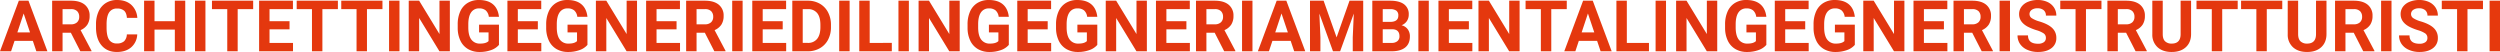
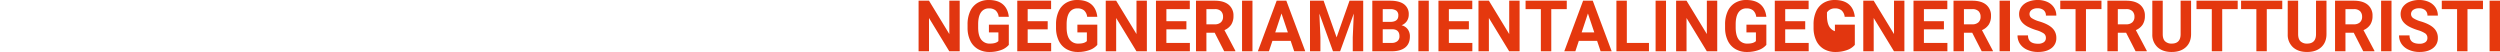
<svg xmlns="http://www.w3.org/2000/svg" width="1824" height="37.915" viewBox="0 0 1824 37.915">
  <defs>
    <linearGradient id="linear-gradient" y1="1" x2="6.295" y2="1" gradientUnits="objectBoundingBox">
      <stop offset="0" stop-color="#e13510" />
      <stop offset="1" stop-color="#ff4d00" />
    </linearGradient>
  </defs>
  <g id="Raggruppa_9" data-name="Raggruppa 9" transform="translate(-9.185 -7426.082)">
-     <path id="Tracciato_13" data-name="Tracciato 13" d="M24.135-9.113H10.8L8.269-1.51H.185l13.737-36.9h7.046L34.779-1.51H26.695ZM12.857-15.272h9.225L17.444-29.084Zm39.03.253H45.83V-1.51h-7.6v-36.9H51.938q6.539,0,10.087,2.915a10.059,10.059,0,0,1,3.548,8.237,11.353,11.353,0,0,1-1.635,6.3,11.149,11.149,0,0,1-4.955,4.017l7.983,15.08v.355H58.806ZM45.83-21.177h6.133A6.28,6.28,0,0,0,56.4-22.634a5.209,5.209,0,0,0,1.571-4.017,5.575,5.575,0,0,0-1.483-4.106,6.162,6.162,0,0,0-4.549-1.5H45.83ZM100.32-13.8a13.058,13.058,0,0,1-4.4,9.377Q91.956-1,85.468-1,78.372-1,74.3-5.78T70.236-18.9v-2.256a22.12,22.12,0,0,1,1.875-9.377,14.055,14.055,0,0,1,5.36-6.222,15.016,15.016,0,0,1,8.1-2.167q6.387,0,10.29,3.421a14.033,14.033,0,0,1,4.511,9.605h-7.6q-.279-3.574-1.99-5.183a7.367,7.367,0,0,0-5.208-1.609,6.46,6.46,0,0,0-5.69,2.725q-1.888,2.725-1.939,8.452v2.788q0,5.981,1.812,8.744a6.34,6.34,0,0,0,5.715,2.763,7.506,7.506,0,0,0,5.259-1.609,7.269,7.269,0,0,0,1.99-4.98ZM135.345-1.51h-7.6V-17.325H112.916V-1.51h-7.6v-36.9h7.6v14.953h14.826V-38.411h7.6Zm14.725,0h-7.6v-36.9h7.6Zm34.823-30.743h-11.3V-1.51h-7.6V-32.252H154.835v-6.159h30.058ZM211.429-17.5h-14.6v9.884h17.133V-1.51H189.227v-36.9h24.685v6.159H196.831v8.794h14.6Zm35.279-14.75H235.4V-1.51h-7.6V-32.252H216.65v-6.159h30.058Zm32.517,0h-11.3V-1.51h-7.6V-32.252H249.166v-6.159h30.058ZM291.643-1.51h-7.6v-36.9h7.6Z" transform="translate(9 7465)" fill="url(#linear-gradient)" />
-     <path id="Tracciato_14" data-name="Tracciato 14" d="M33.435-1.51h-7.6l-14.8-24.28V-1.51h-7.6v-36.9h7.6l14.826,24.33v-24.33h7.578ZM69.272-6.173a13.2,13.2,0,0,1-5.8,3.814A24.305,24.305,0,0,1,55.155-1a16.467,16.467,0,0,1-8.4-2.091,13.946,13.946,0,0,1-5.576-6.07,21.363,21.363,0,0,1-2.015-9.352v-2.509a22.688,22.688,0,0,1,1.863-9.567A13.78,13.78,0,0,1,46.4-36.776a15.477,15.477,0,0,1,8.224-2.142q6.564,0,10.264,3.13t4.385,9.111h-7.4a7.358,7.358,0,0,0-2.243-4.638,7.164,7.164,0,0,0-4.777-1.47,6.742,6.742,0,0,0-5.905,2.915q-2.028,2.915-2.053,8.668v2.357q0,5.8,2.2,8.769a7.55,7.55,0,0,0,6.463,2.965q4.283,0,6.108-1.825V-15.3H54.75v-5.6H69.272ZM97.632-17.5h-14.6v9.884h17.133V-1.51H75.431v-36.9h24.685v6.159H83.034v8.794h14.6ZM133.824-6.173a13.2,13.2,0,0,1-5.8,3.814A24.305,24.305,0,0,1,119.707-1a16.467,16.467,0,0,1-8.4-2.091,13.946,13.946,0,0,1-5.576-6.07,21.363,21.363,0,0,1-2.015-9.352v-2.509a22.688,22.688,0,0,1,1.863-9.567,13.78,13.78,0,0,1,5.373-6.184,15.477,15.477,0,0,1,8.224-2.142q6.564,0,10.264,3.13t4.385,9.111h-7.4a7.358,7.358,0,0,0-2.243-4.638,7.164,7.164,0,0,0-4.777-1.47A6.742,6.742,0,0,0,113.5-29.87q-2.028,2.915-2.053,8.668v2.357q0,5.8,2.2,8.769a7.55,7.55,0,0,0,6.463,2.965q4.283,0,6.108-1.825V-15.3H119.3v-5.6h14.522ZM169.99-1.51h-7.6l-14.8-24.28V-1.51h-7.6v-36.9h7.6l14.826,24.33v-24.33h7.578ZM198.832-17.5h-14.6v9.884h17.133V-1.51H176.63v-36.9h24.685v6.159H184.234v8.794h14.6Zm20.656,2.484H213.43V-1.51h-7.6v-36.9h13.711q6.539,0,10.087,2.915a10.059,10.059,0,0,1,3.548,8.237,11.353,11.353,0,0,1-1.635,6.3,11.149,11.149,0,0,1-4.955,4.017l7.983,15.08v.355h-8.161Zm-6.057-6.159h6.133A6.28,6.28,0,0,0,224-22.634a5.209,5.209,0,0,0,1.571-4.017,5.575,5.575,0,0,0-1.483-4.106,6.162,6.162,0,0,0-4.549-1.5H213.43ZM247.037-1.51h-7.6v-36.9h7.6ZM276.284-17.5h-14.6v9.884h17.133V-1.51H254.082v-36.9h24.685v6.159H261.686v8.794h14.6Zm7,15.992v-36.9h11.354a17.243,17.243,0,0,1,8.706,2.192,15.287,15.287,0,0,1,5.994,6.235,19.23,19.23,0,0,1,2.154,9.187v1.7a19.284,19.284,0,0,1-2.116,9.149A15.156,15.156,0,0,1,303.4-3.74a17.373,17.373,0,0,1-8.693,2.23Zm7.6-30.743V-7.618h3.675a8.257,8.257,0,0,0,6.818-2.915q2.357-2.915,2.408-8.338v-1.952q0-5.626-2.332-8.528a8.229,8.229,0,0,0-6.818-2.9ZM325.1-1.51h-7.6v-36.9h7.6Zm14.649-6.108H355.89V-1.51H332.143v-36.9h7.6ZM368.334-1.51h-7.6v-36.9h7.6Z" transform="translate(303.964 7465)" fill="url(#linear-gradient)" />
    <path id="Tracciato_15" data-name="Tracciato 15" d="M33.435-1.51h-7.6l-14.8-24.28V-1.51h-7.6v-36.9h7.6l14.826,24.33v-24.33h7.578ZM69.272-6.173a13.2,13.2,0,0,1-5.8,3.814A24.305,24.305,0,0,1,55.155-1a16.467,16.467,0,0,1-8.4-2.091,13.946,13.946,0,0,1-5.576-6.07,21.363,21.363,0,0,1-2.015-9.352v-2.509a22.688,22.688,0,0,1,1.863-9.567A13.78,13.78,0,0,1,46.4-36.776a15.477,15.477,0,0,1,8.224-2.142q6.564,0,10.264,3.13t4.385,9.111h-7.4a7.358,7.358,0,0,0-2.243-4.638,7.164,7.164,0,0,0-4.777-1.47,6.742,6.742,0,0,0-5.905,2.915q-2.028,2.915-2.053,8.668v2.357q0,5.8,2.2,8.769a7.55,7.55,0,0,0,6.463,2.965q4.283,0,6.108-1.825V-15.3H54.75v-5.6H69.272ZM97.632-17.5h-14.6v9.884h17.133V-1.51H75.431v-36.9h24.685v6.159H83.034v8.794h14.6ZM133.824-6.173a13.2,13.2,0,0,1-5.8,3.814A24.305,24.305,0,0,1,119.707-1a16.467,16.467,0,0,1-8.4-2.091,13.946,13.946,0,0,1-5.576-6.07,21.363,21.363,0,0,1-2.015-9.352v-2.509a22.688,22.688,0,0,1,1.863-9.567,13.78,13.78,0,0,1,5.373-6.184,15.477,15.477,0,0,1,8.224-2.142q6.564,0,10.264,3.13t4.385,9.111h-7.4a7.358,7.358,0,0,0-2.243-4.638,7.164,7.164,0,0,0-4.777-1.47A6.742,6.742,0,0,0,113.5-29.87q-2.028,2.915-2.053,8.668v2.357q0,5.8,2.2,8.769a7.55,7.55,0,0,0,6.463,2.965q4.283,0,6.108-1.825V-15.3H119.3v-5.6h14.522ZM169.99-1.51h-7.6l-14.8-24.28V-1.51h-7.6v-36.9h7.6l14.826,24.33v-24.33h7.578ZM198.832-17.5h-14.6v9.884h17.133V-1.51H176.63v-36.9h24.685v6.159H184.234v8.794h14.6Zm20.656,2.484H213.43V-1.51h-7.6v-36.9h13.711q6.539,0,10.087,2.915a10.059,10.059,0,0,1,3.548,8.237,11.353,11.353,0,0,1-1.635,6.3,11.149,11.149,0,0,1-4.955,4.017l7.983,15.08v.355h-8.161Zm-6.057-6.159h6.133A6.28,6.28,0,0,0,224-22.634a5.209,5.209,0,0,0,1.571-4.017,5.575,5.575,0,0,0-1.483-4.106,6.162,6.162,0,0,0-4.549-1.5H213.43ZM247.037-1.51h-7.6v-36.9h7.6Zm27.879-7.6H261.584l-2.534,7.6h-8.085l13.737-36.9h7.046L285.56-1.51h-8.085Zm-11.278-6.159h9.225l-4.638-13.813Zm35.3-23.139,9.479,26.764,9.428-26.764h9.986v36.9h-7.629V-11.6l.76-17.411-9.96,27.5h-5.221L295.85-28.983l.76,17.386V-1.51h-7.6v-36.9Zm35.533,36.9v-36.9H347.4q6.716,0,10.188,2.572a8.8,8.8,0,0,1,3.472,7.54,8.337,8.337,0,0,1-1.394,4.777,8.051,8.051,0,0,1-3.878,3.029,7.79,7.79,0,0,1,4.473,2.864,8.467,8.467,0,0,1,1.635,5.272q0,5.322-3.4,8.059T348.819-1.51Zm7.6-16.068v9.96h6.513a6.286,6.286,0,0,0,4.194-1.28,4.389,4.389,0,0,0,1.508-3.536q0-5.069-5.246-5.145Zm0-5.373H347.7q5.753-.1,5.753-4.587A4.239,4.239,0,0,0,352-31.15a7.665,7.665,0,0,0-4.6-1.1h-5.322ZM375.684-1.51h-7.6v-36.9h7.6ZM404.931-17.5h-14.6v9.884h17.133V-1.51H382.73v-36.9h24.685v6.159H390.333v8.794h14.6Zm37,15.992h-7.6l-14.8-24.28V-1.51h-7.6v-36.9h7.6l14.826,24.33v-24.33h7.578Zm34.417-30.743h-11.3V-1.51h-7.6V-32.252H446.293v-6.159h30.058ZM498.477-9.113H485.146l-2.534,7.6h-8.085l13.737-36.9h7.046l13.813,36.9h-8.085ZM487.2-15.272h9.225l-4.638-13.813Zm32.973,7.654h16.144V-1.51H512.568v-36.9h7.6ZM548.76-1.51h-7.6v-36.9h7.6Z" transform="translate(675.95 7465)" fill="url(#linear-gradient)" />
-     <path id="Tracciato_16" data-name="Tracciato 16" d="M33.435-1.51h-7.6l-14.8-24.28V-1.51h-7.6v-36.9h7.6l14.826,24.33v-24.33h7.578ZM69.272-6.173a13.2,13.2,0,0,1-5.8,3.814A24.305,24.305,0,0,1,55.155-1a16.467,16.467,0,0,1-8.4-2.091,13.946,13.946,0,0,1-5.576-6.07,21.363,21.363,0,0,1-2.015-9.352v-2.509a22.688,22.688,0,0,1,1.863-9.567A13.78,13.78,0,0,1,46.4-36.776a15.477,15.477,0,0,1,8.224-2.142q6.564,0,10.264,3.13t4.385,9.111h-7.4a7.358,7.358,0,0,0-2.243-4.638,7.164,7.164,0,0,0-4.777-1.47,6.742,6.742,0,0,0-5.905,2.915q-2.028,2.915-2.053,8.668v2.357q0,5.8,2.2,8.769a7.55,7.55,0,0,0,6.463,2.965q4.283,0,6.108-1.825V-15.3H54.75v-5.6H69.272ZM97.632-17.5h-14.6v9.884h17.133V-1.51H75.431v-36.9h24.685v6.159H83.034v8.794h14.6ZM133.824-6.173a13.2,13.2,0,0,1-5.8,3.814A24.305,24.305,0,0,1,119.707-1a16.467,16.467,0,0,1-8.4-2.091,13.946,13.946,0,0,1-5.576-6.07,21.363,21.363,0,0,1-2.015-9.352v-2.509a22.688,22.688,0,0,1,1.863-9.567,13.78,13.78,0,0,1,5.373-6.184,15.477,15.477,0,0,1,8.224-2.142q6.564,0,10.264,3.13t4.385,9.111h-7.4a7.358,7.358,0,0,0-2.243-4.638,7.164,7.164,0,0,0-4.777-1.47A6.742,6.742,0,0,0,113.5-29.87q-2.028,2.915-2.053,8.668v2.357q0,5.8,2.2,8.769a7.55,7.55,0,0,0,6.463,2.965q4.283,0,6.108-1.825V-15.3H119.3v-5.6h14.522ZM169.99-1.51h-7.6l-14.8-24.28V-1.51h-7.6v-36.9h7.6l14.826,24.33v-24.33h7.578ZM198.832-17.5h-14.6v9.884h17.133V-1.51H176.63v-36.9h24.685v6.159H184.234v8.794h14.6Zm20.656,2.484H213.43V-1.51h-7.6v-36.9h13.711q6.539,0,10.087,2.915a10.059,10.059,0,0,1,3.548,8.237,11.353,11.353,0,0,1-1.635,6.3,11.149,11.149,0,0,1-4.955,4.017l7.983,15.08v.355h-8.161Zm-6.057-6.159h6.133A6.28,6.28,0,0,0,224-22.634a5.209,5.209,0,0,0,1.571-4.017,5.575,5.575,0,0,0-1.483-4.106,6.162,6.162,0,0,0-4.549-1.5H213.43ZM247.037-1.51h-7.6v-36.9h7.6Zm26.181-9.682A3.9,3.9,0,0,0,271.7-14.5a19.946,19.946,0,0,0-5.474-2.433,38.806,38.806,0,0,1-6.26-2.522q-6.285-3.4-6.285-9.149a8.911,8.911,0,0,1,1.685-5.335A10.994,10.994,0,0,1,260.2-37.6a18.22,18.22,0,0,1,7.084-1.318,16.584,16.584,0,0,1,7.046,1.432,11.219,11.219,0,0,1,4.8,4.042,10.578,10.578,0,0,1,1.711,5.931h-7.6a4.976,4.976,0,0,0-1.6-3.941,6.563,6.563,0,0,0-4.486-1.407,7.012,7.012,0,0,0-4.334,1.179,3.717,3.717,0,0,0-1.546,3.1,3.56,3.56,0,0,0,1.812,3.016,20.473,20.473,0,0,0,5.335,2.281q6.488,1.952,9.453,4.841a9.64,9.64,0,0,1,2.965,7.2,8.88,8.88,0,0,1-3.624,7.515Q273.6-1,267.464-1a18.842,18.842,0,0,1-7.755-1.559,12.272,12.272,0,0,1-5.335-4.271,10.936,10.936,0,0,1-1.837-6.285h7.629q0,6.108,7.3,6.108a7.1,7.1,0,0,0,4.232-1.1A3.587,3.587,0,0,0,273.217-11.191Zm40.551-21.061h-11.3V-1.51h-7.6V-32.252H283.71v-6.159h30.058Zm17.994,17.234h-6.057V-1.51h-7.6v-36.9h13.711q6.539,0,10.087,2.915a10.059,10.059,0,0,1,3.548,8.237,11.353,11.353,0,0,1-1.635,6.3,11.149,11.149,0,0,1-4.955,4.017l7.983,15.08v.355h-8.161Zm-6.057-6.159h6.133a6.28,6.28,0,0,0,4.435-1.457,5.209,5.209,0,0,0,1.571-4.017,5.575,5.575,0,0,0-1.483-4.106,6.162,6.162,0,0,0-4.549-1.5h-6.108Zm53.451-17.234v24.305q0,6.057-3.789,9.58T365.014-1q-6.463,0-10.264-3.421a12.231,12.231,0,0,1-3.878-9.4V-38.411h7.6v24.356q0,3.624,1.736,5.284a6.665,6.665,0,0,0,4.8,1.66q6.412,0,6.513-6.742V-38.411Zm34.012,6.159h-11.3V-1.51h-7.6V-32.252H383.11v-6.159h30.058Zm32.517,0h-11.3V-1.51h-7.6V-32.252H415.627v-6.159h30.058Zm32.263-6.159v24.305q0,6.057-3.789,9.58T463.806-1q-6.463,0-10.264-3.421a12.231,12.231,0,0,1-3.878-9.4V-38.411h7.6v24.356q0,3.624,1.736,5.284a6.665,6.665,0,0,0,4.8,1.66q6.412,0,6.513-6.742V-38.411Zm19.9,23.393h-6.057V-1.51h-7.6v-36.9h13.711q6.539,0,10.087,2.915a10.059,10.059,0,0,1,3.548,8.237,11.353,11.353,0,0,1-1.635,6.3,11.149,11.149,0,0,1-4.955,4.017l7.983,15.08v.355h-8.161Zm-6.057-6.159h6.133a6.28,6.28,0,0,0,4.435-1.457,5.209,5.209,0,0,0,1.571-4.017,5.575,5.575,0,0,0-1.483-4.106,6.162,6.162,0,0,0-4.549-1.5h-6.108ZM525.393-1.51h-7.6v-36.9h7.6Zm26.181-9.682a3.9,3.9,0,0,0-1.521-3.307,19.946,19.946,0,0,0-5.474-2.433,38.807,38.807,0,0,1-6.26-2.522q-6.285-3.4-6.285-9.149a8.911,8.911,0,0,1,1.685-5.335,10.994,10.994,0,0,1,4.841-3.662,18.22,18.22,0,0,1,7.084-1.318,16.584,16.584,0,0,1,7.046,1.432,11.219,11.219,0,0,1,4.8,4.042,10.578,10.578,0,0,1,1.711,5.931h-7.6a4.976,4.976,0,0,0-1.6-3.941,6.563,6.563,0,0,0-4.486-1.407,7.012,7.012,0,0,0-4.334,1.179,3.717,3.717,0,0,0-1.546,3.1,3.56,3.56,0,0,0,1.812,3.016,20.473,20.473,0,0,0,5.335,2.281q6.488,1.952,9.453,4.841a9.64,9.64,0,0,1,2.965,7.2,8.88,8.88,0,0,1-3.624,7.515Q551.953-1,545.82-1a18.842,18.842,0,0,1-7.755-1.559,12.272,12.272,0,0,1-5.335-4.271,10.936,10.936,0,0,1-1.837-6.285h7.629q0,6.108,7.3,6.108a7.1,7.1,0,0,0,4.232-1.1A3.587,3.587,0,0,0,551.573-11.191Zm40.551-21.061h-11.3V-1.51h-7.6V-32.252H562.066v-6.159h30.058ZM604.543-1.51h-7.6v-36.9h7.6Z" transform="translate(1228.642 7465)" fill="url(#linear-gradient)" />
+     <path id="Tracciato_16" data-name="Tracciato 16" d="M33.435-1.51h-7.6l-14.8-24.28V-1.51h-7.6v-36.9h7.6l14.826,24.33v-24.33h7.578ZM69.272-6.173a13.2,13.2,0,0,1-5.8,3.814A24.305,24.305,0,0,1,55.155-1a16.467,16.467,0,0,1-8.4-2.091,13.946,13.946,0,0,1-5.576-6.07,21.363,21.363,0,0,1-2.015-9.352v-2.509a22.688,22.688,0,0,1,1.863-9.567A13.78,13.78,0,0,1,46.4-36.776a15.477,15.477,0,0,1,8.224-2.142q6.564,0,10.264,3.13t4.385,9.111h-7.4a7.358,7.358,0,0,0-2.243-4.638,7.164,7.164,0,0,0-4.777-1.47,6.742,6.742,0,0,0-5.905,2.915q-2.028,2.915-2.053,8.668v2.357q0,5.8,2.2,8.769a7.55,7.55,0,0,0,6.463,2.965q4.283,0,6.108-1.825V-15.3H54.75v-5.6H69.272ZM97.632-17.5h-14.6v9.884h17.133V-1.51H75.431v-36.9h24.685v6.159H83.034v8.794h14.6ZM133.824-6.173a13.2,13.2,0,0,1-5.8,3.814A24.305,24.305,0,0,1,119.707-1a16.467,16.467,0,0,1-8.4-2.091,13.946,13.946,0,0,1-5.576-6.07,21.363,21.363,0,0,1-2.015-9.352v-2.509a22.688,22.688,0,0,1,1.863-9.567,13.78,13.78,0,0,1,5.373-6.184,15.477,15.477,0,0,1,8.224-2.142q6.564,0,10.264,3.13t4.385,9.111h-7.4a7.358,7.358,0,0,0-2.243-4.638,7.164,7.164,0,0,0-4.777-1.47A6.742,6.742,0,0,0,113.5-29.87v2.357q0,5.8,2.2,8.769a7.55,7.55,0,0,0,6.463,2.965q4.283,0,6.108-1.825V-15.3H119.3v-5.6h14.522ZM169.99-1.51h-7.6l-14.8-24.28V-1.51h-7.6v-36.9h7.6l14.826,24.33v-24.33h7.578ZM198.832-17.5h-14.6v9.884h17.133V-1.51H176.63v-36.9h24.685v6.159H184.234v8.794h14.6Zm20.656,2.484H213.43V-1.51h-7.6v-36.9h13.711q6.539,0,10.087,2.915a10.059,10.059,0,0,1,3.548,8.237,11.353,11.353,0,0,1-1.635,6.3,11.149,11.149,0,0,1-4.955,4.017l7.983,15.08v.355h-8.161Zm-6.057-6.159h6.133A6.28,6.28,0,0,0,224-22.634a5.209,5.209,0,0,0,1.571-4.017,5.575,5.575,0,0,0-1.483-4.106,6.162,6.162,0,0,0-4.549-1.5H213.43ZM247.037-1.51h-7.6v-36.9h7.6Zm26.181-9.682A3.9,3.9,0,0,0,271.7-14.5a19.946,19.946,0,0,0-5.474-2.433,38.806,38.806,0,0,1-6.26-2.522q-6.285-3.4-6.285-9.149a8.911,8.911,0,0,1,1.685-5.335A10.994,10.994,0,0,1,260.2-37.6a18.22,18.22,0,0,1,7.084-1.318,16.584,16.584,0,0,1,7.046,1.432,11.219,11.219,0,0,1,4.8,4.042,10.578,10.578,0,0,1,1.711,5.931h-7.6a4.976,4.976,0,0,0-1.6-3.941,6.563,6.563,0,0,0-4.486-1.407,7.012,7.012,0,0,0-4.334,1.179,3.717,3.717,0,0,0-1.546,3.1,3.56,3.56,0,0,0,1.812,3.016,20.473,20.473,0,0,0,5.335,2.281q6.488,1.952,9.453,4.841a9.64,9.64,0,0,1,2.965,7.2,8.88,8.88,0,0,1-3.624,7.515Q273.6-1,267.464-1a18.842,18.842,0,0,1-7.755-1.559,12.272,12.272,0,0,1-5.335-4.271,10.936,10.936,0,0,1-1.837-6.285h7.629q0,6.108,7.3,6.108a7.1,7.1,0,0,0,4.232-1.1A3.587,3.587,0,0,0,273.217-11.191Zm40.551-21.061h-11.3V-1.51h-7.6V-32.252H283.71v-6.159h30.058Zm17.994,17.234h-6.057V-1.51h-7.6v-36.9h13.711q6.539,0,10.087,2.915a10.059,10.059,0,0,1,3.548,8.237,11.353,11.353,0,0,1-1.635,6.3,11.149,11.149,0,0,1-4.955,4.017l7.983,15.08v.355h-8.161Zm-6.057-6.159h6.133a6.28,6.28,0,0,0,4.435-1.457,5.209,5.209,0,0,0,1.571-4.017,5.575,5.575,0,0,0-1.483-4.106,6.162,6.162,0,0,0-4.549-1.5h-6.108Zm53.451-17.234v24.305q0,6.057-3.789,9.58T365.014-1q-6.463,0-10.264-3.421a12.231,12.231,0,0,1-3.878-9.4V-38.411h7.6v24.356q0,3.624,1.736,5.284a6.665,6.665,0,0,0,4.8,1.66q6.412,0,6.513-6.742V-38.411Zm34.012,6.159h-11.3V-1.51h-7.6V-32.252H383.11v-6.159h30.058Zm32.517,0h-11.3V-1.51h-7.6V-32.252H415.627v-6.159h30.058Zm32.263-6.159v24.305q0,6.057-3.789,9.58T463.806-1q-6.463,0-10.264-3.421a12.231,12.231,0,0,1-3.878-9.4V-38.411h7.6v24.356q0,3.624,1.736,5.284a6.665,6.665,0,0,0,4.8,1.66q6.412,0,6.513-6.742V-38.411Zm19.9,23.393h-6.057V-1.51h-7.6v-36.9h13.711q6.539,0,10.087,2.915a10.059,10.059,0,0,1,3.548,8.237,11.353,11.353,0,0,1-1.635,6.3,11.149,11.149,0,0,1-4.955,4.017l7.983,15.08v.355h-8.161Zm-6.057-6.159h6.133a6.28,6.28,0,0,0,4.435-1.457,5.209,5.209,0,0,0,1.571-4.017,5.575,5.575,0,0,0-1.483-4.106,6.162,6.162,0,0,0-4.549-1.5h-6.108ZM525.393-1.51h-7.6v-36.9h7.6Zm26.181-9.682a3.9,3.9,0,0,0-1.521-3.307,19.946,19.946,0,0,0-5.474-2.433,38.807,38.807,0,0,1-6.26-2.522q-6.285-3.4-6.285-9.149a8.911,8.911,0,0,1,1.685-5.335,10.994,10.994,0,0,1,4.841-3.662,18.22,18.22,0,0,1,7.084-1.318,16.584,16.584,0,0,1,7.046,1.432,11.219,11.219,0,0,1,4.8,4.042,10.578,10.578,0,0,1,1.711,5.931h-7.6a4.976,4.976,0,0,0-1.6-3.941,6.563,6.563,0,0,0-4.486-1.407,7.012,7.012,0,0,0-4.334,1.179,3.717,3.717,0,0,0-1.546,3.1,3.56,3.56,0,0,0,1.812,3.016,20.473,20.473,0,0,0,5.335,2.281q6.488,1.952,9.453,4.841a9.64,9.64,0,0,1,2.965,7.2,8.88,8.88,0,0,1-3.624,7.515Q551.953-1,545.82-1a18.842,18.842,0,0,1-7.755-1.559,12.272,12.272,0,0,1-5.335-4.271,10.936,10.936,0,0,1-1.837-6.285h7.629q0,6.108,7.3,6.108a7.1,7.1,0,0,0,4.232-1.1A3.587,3.587,0,0,0,551.573-11.191Zm40.551-21.061h-11.3V-1.51h-7.6V-32.252H562.066v-6.159h30.058ZM604.543-1.51h-7.6v-36.9h7.6Z" transform="translate(1228.642 7465)" fill="url(#linear-gradient)" />
  </g>
</svg>